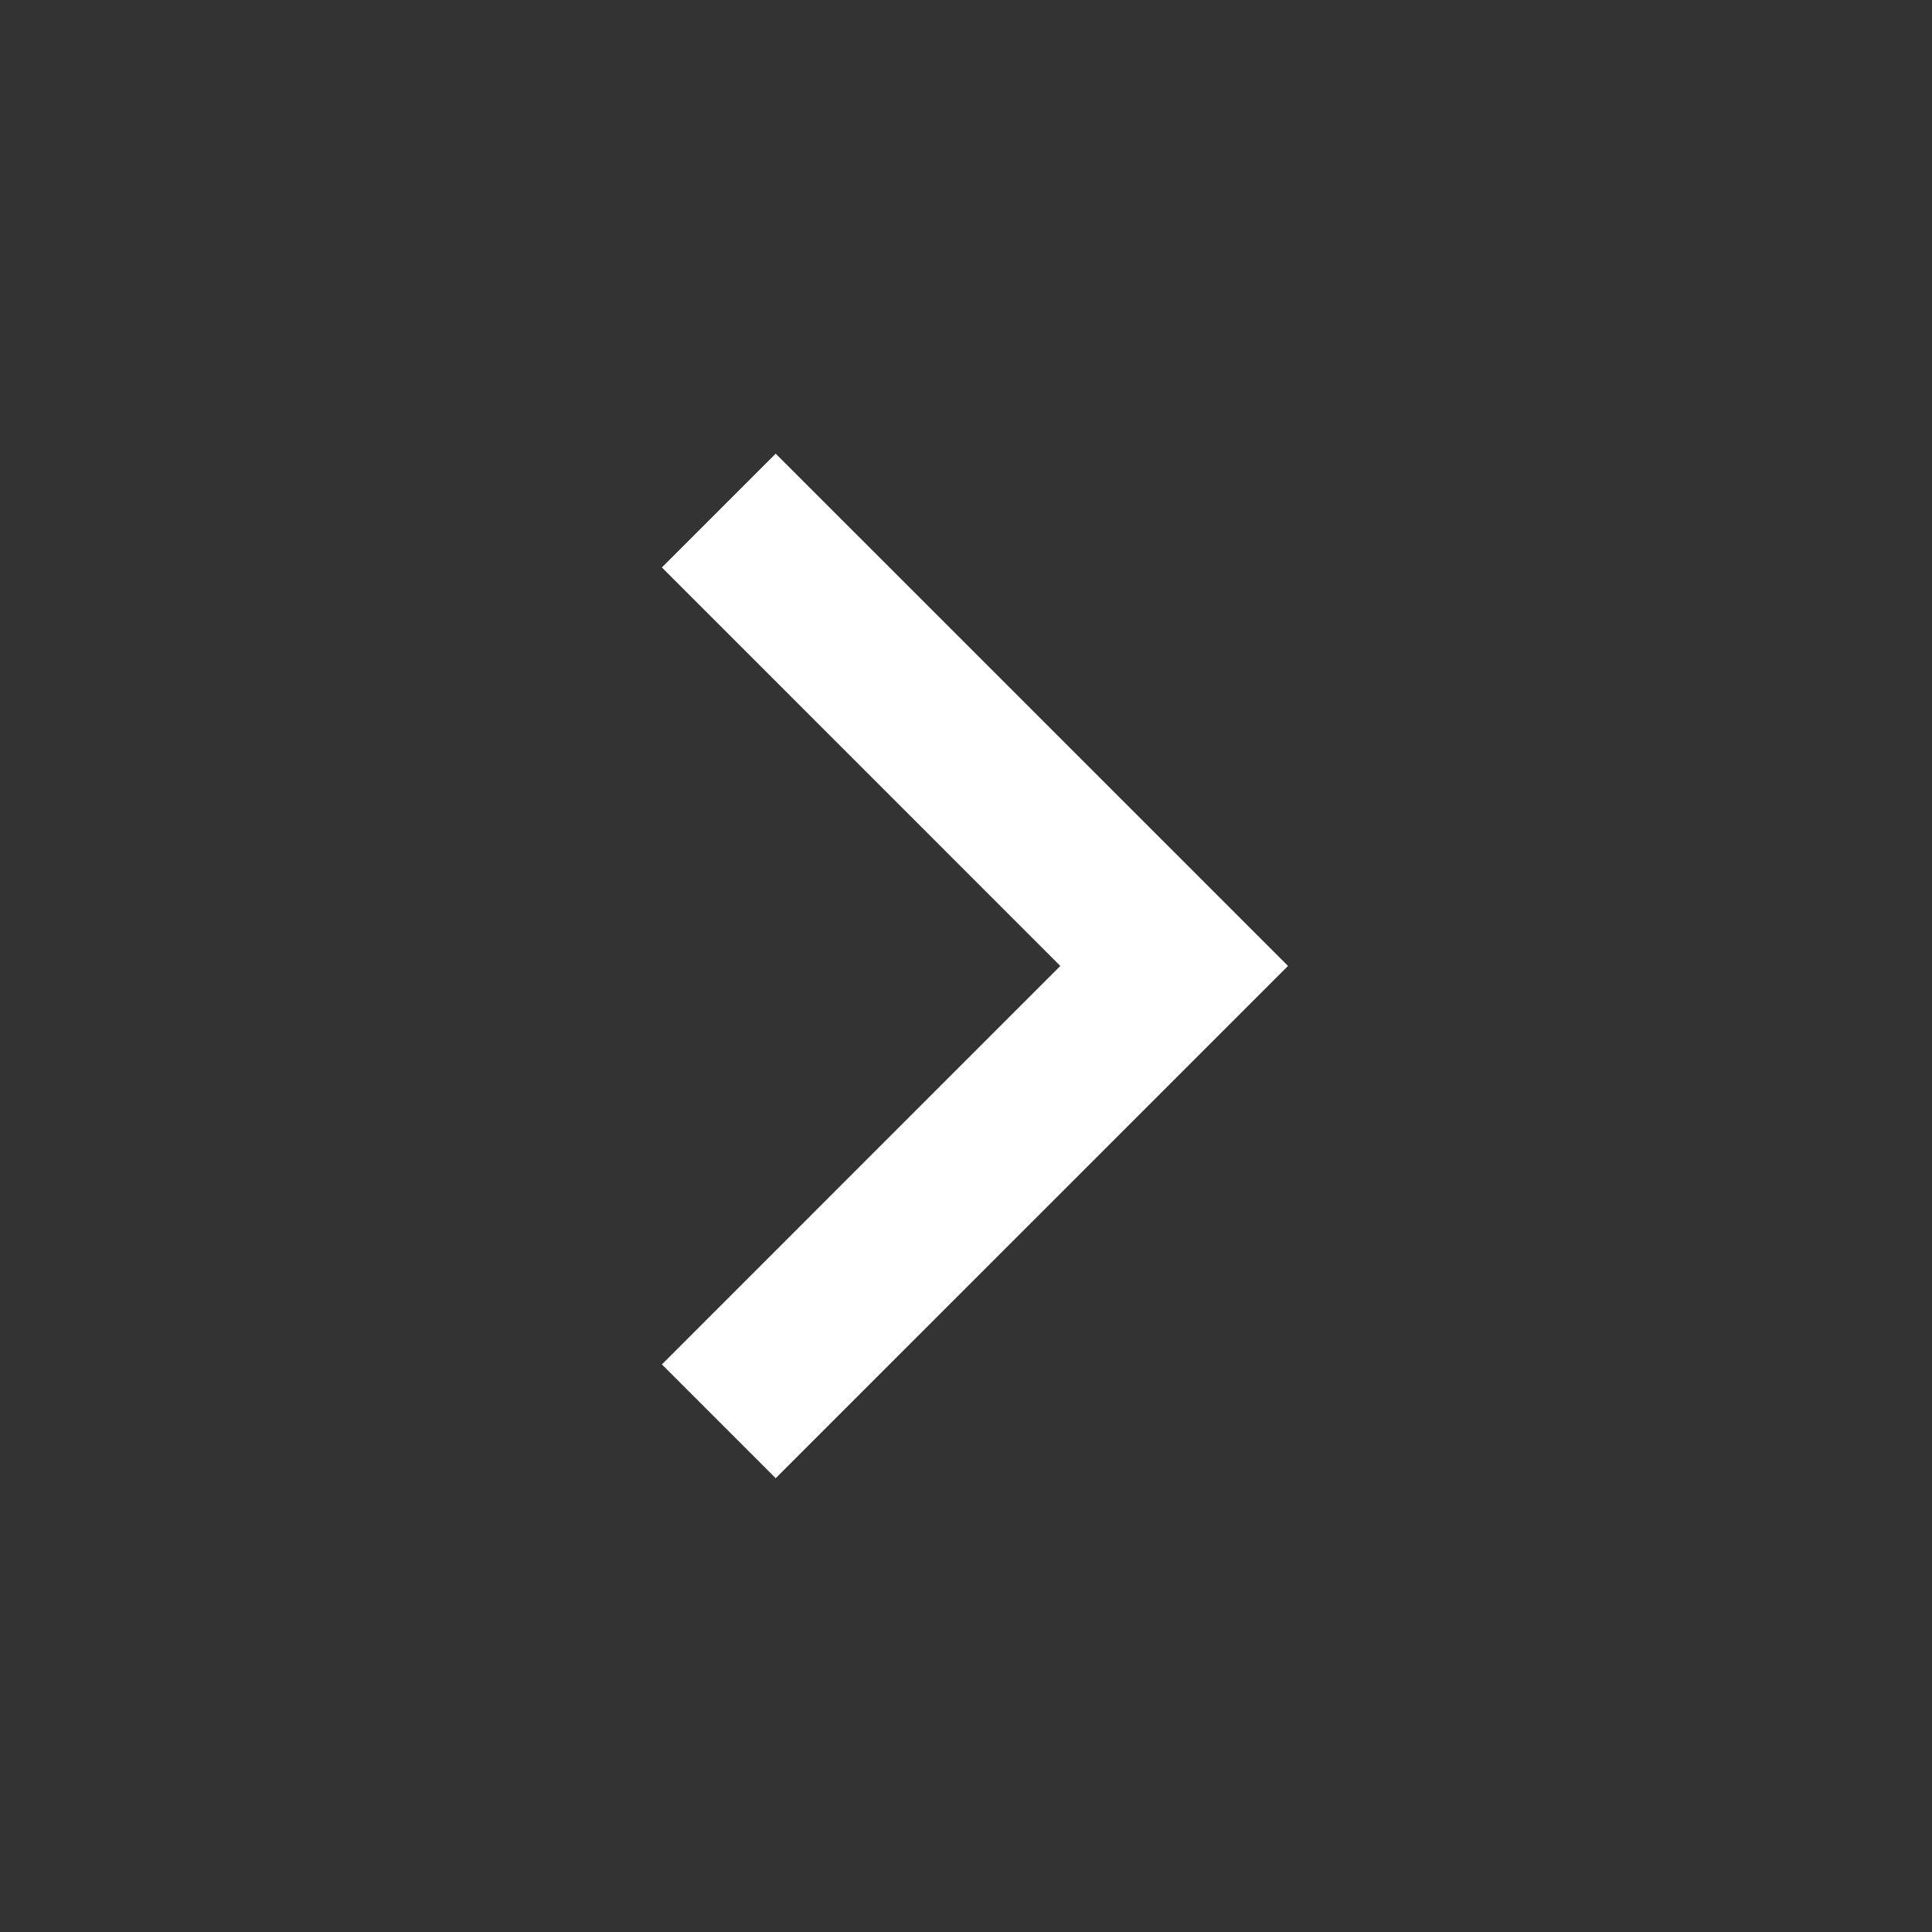
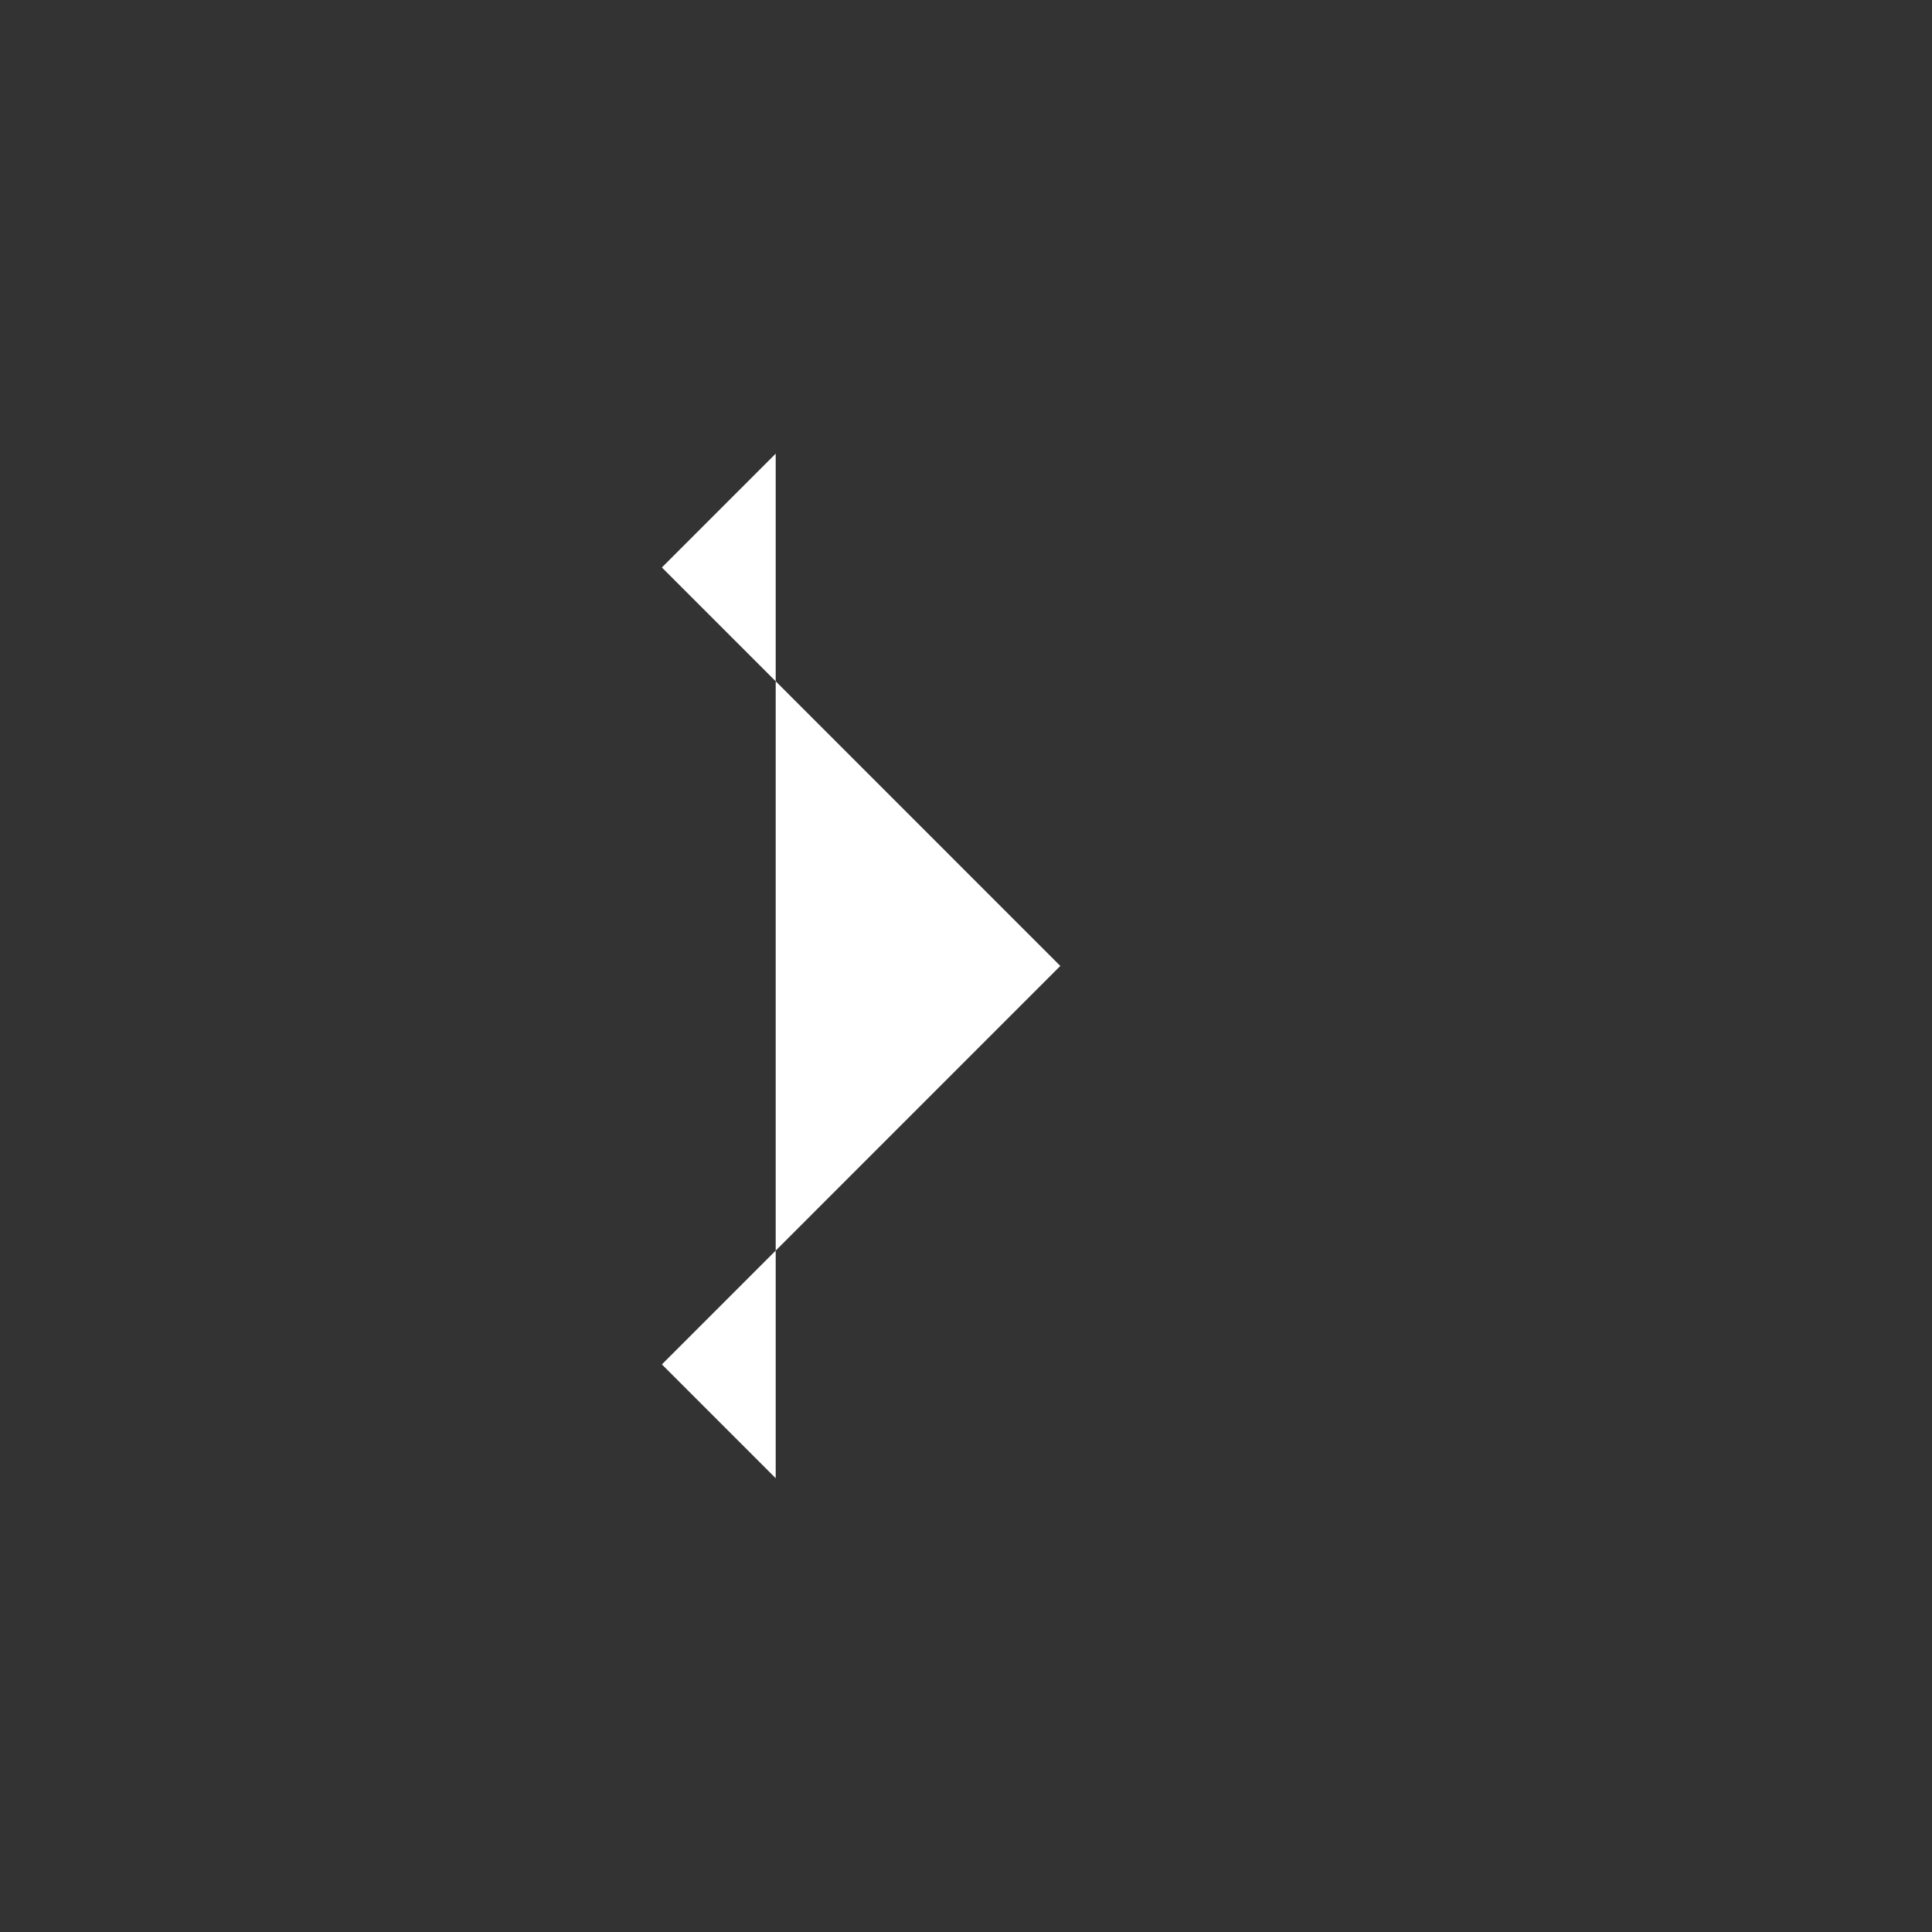
<svg xmlns="http://www.w3.org/2000/svg" width="32" height="32" viewBox="0 0 32 32" fill="none">
  <rect x="0" y="0" width="32" height="32" fill="#333333" stroke="none" />
-   <path d="M17.562 15.999L10.963 9.399L12.848 7.514L21.334 15.999L12.848 24.484L10.963 22.599L17.562 15.999Z" fill="white" />
+   <path d="M17.562 15.999L10.963 9.399L12.848 7.514L12.848 24.484L10.963 22.599L17.562 15.999Z" fill="white" />
</svg>